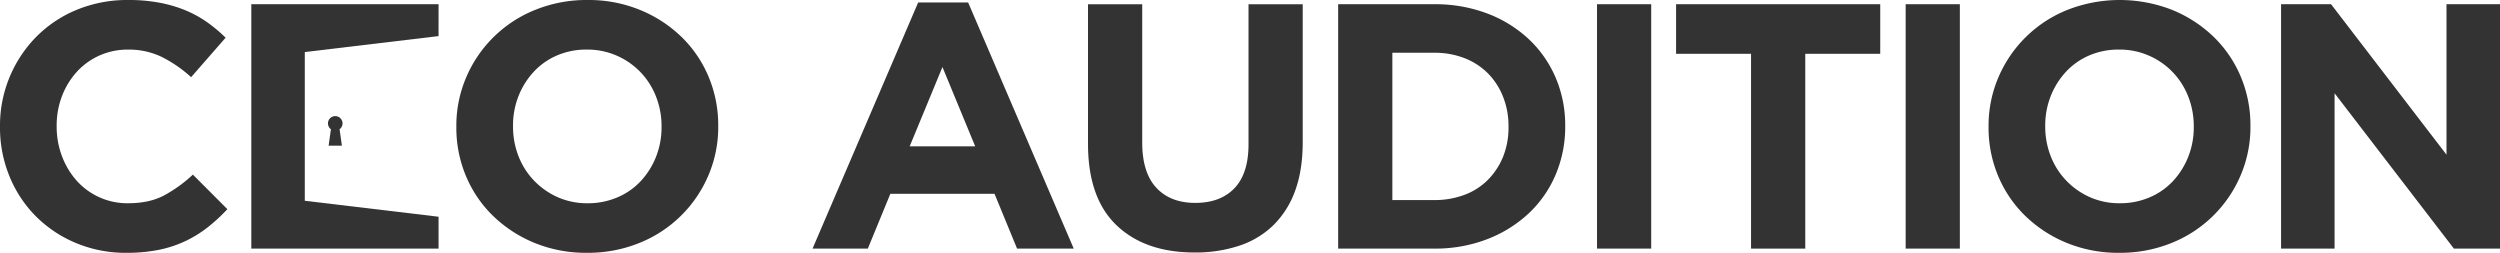
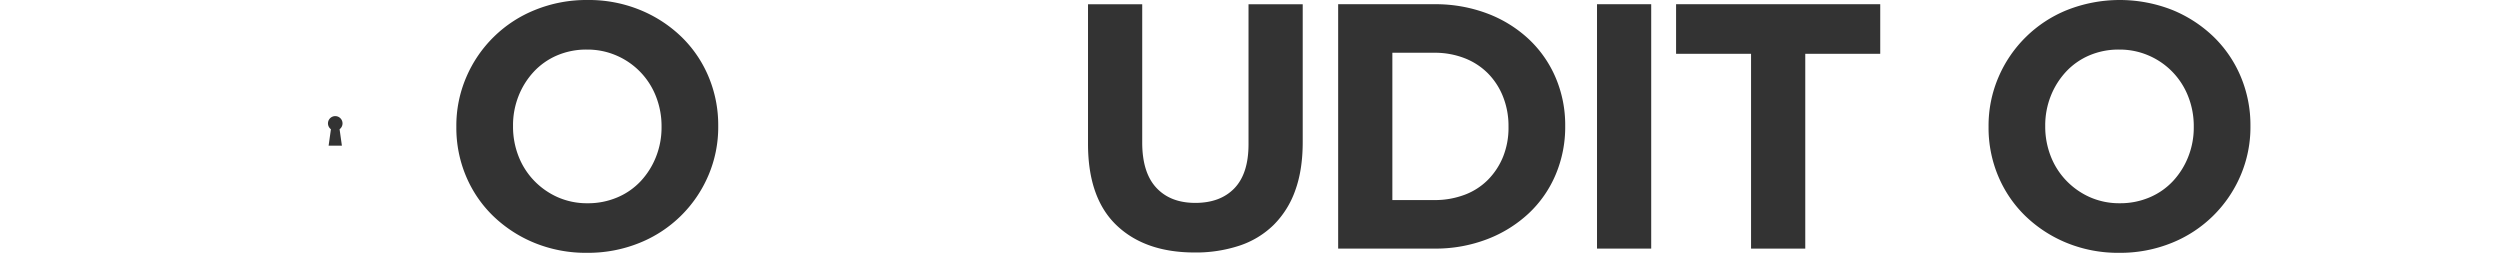
<svg xmlns="http://www.w3.org/2000/svg" width="1180" height="119.335" viewBox="0 0 1180 119.335">
  <g transform="translate(-44.844 -46.396)">
    <g transform="translate(44.844 46.396)">
      <g transform="translate(0 0)">
-         <path d="M98.017,107.3a55.478,55.478,0,0,1-10.548,6.507,54.64,54.64,0,0,1-12.546,4.124,76.352,76.352,0,0,1-15.284,1.4,60.579,60.579,0,0,1-23.757-4.616,58.436,58.436,0,0,1-18.937-12.606A57.412,57.412,0,0,1,4.484,83.234,60.324,60.324,0,0,1,0,60v-.333A59.653,59.653,0,0,1,16.946,17.555,57.657,57.657,0,0,1,36.051,4.7,62.613,62.613,0,0,1,60.639,0,77.73,77.73,0,0,1,75.511,1.317a62.564,62.564,0,0,1,12.21,3.624,53.4,53.4,0,0,1,10.128,5.607A69.1,69.1,0,0,1,106.49,17.8L90.207,36.426a61.885,61.885,0,0,0-13.873-9.564,35.637,35.637,0,0,0-15.863-3.45A32.721,32.721,0,0,0,46.934,26.2a32.186,32.186,0,0,0-10.715,7.748A36.169,36.169,0,0,0,29.24,45.408a38.642,38.642,0,0,0-2.494,13.93v.325A39.243,39.243,0,0,0,29.24,73.677a36.67,36.67,0,0,0,6.894,11.539A32.064,32.064,0,0,0,60.471,95.931q9.964,0,16.862-3.632a65.075,65.075,0,0,0,13.705-9.882l16.283,16.314a83.52,83.52,0,0,1-9.3,8.573" transform="translate(0 0)" fill="#333" />
        <path d="M147.444,82.826a59.256,59.256,0,0,1-32.474,31.811,64.616,64.616,0,0,1-24.84,4.691,64,64,0,0,1-24.756-4.691,61.581,61.581,0,0,1-19.517-12.7,56.813,56.813,0,0,1-12.8-18.788A58.832,58.832,0,0,1,28.492,60v-.333A57.893,57.893,0,0,1,33.152,36.5,59.211,59.211,0,0,1,65.626,4.7,64.45,64.45,0,0,1,90.466,0a63.822,63.822,0,0,1,24.748,4.7,61.383,61.383,0,0,1,19.524,12.689,56.678,56.678,0,0,1,12.79,18.788A58.86,58.86,0,0,1,152.1,59.331v.333a57.888,57.888,0,0,1-4.652,23.162M125.35,59.664a38.148,38.148,0,0,0-2.578-14.006,34.668,34.668,0,0,0-18.525-19.371A34.311,34.311,0,0,0,90.13,23.4a34.952,34.952,0,0,0-14.2,2.8,32.379,32.379,0,0,0-10.967,7.748,36.376,36.376,0,0,0-7.146,11.456,37.532,37.532,0,0,0-2.57,13.923v.333a38.211,38.211,0,0,0,2.57,14.014A34.7,34.7,0,0,0,65.13,85.209a35.342,35.342,0,0,0,11.127,7.832,34.185,34.185,0,0,0,14.208,2.891,35.149,35.149,0,0,0,14.117-2.807,32.273,32.273,0,0,0,11.051-7.748,36.407,36.407,0,0,0,7.139-11.456A37.508,37.508,0,0,0,125.35,60Z" transform="translate(186.902 0)" fill="#333" />
-         <path d="M147.262,116.323,136.623,90.458H87.454L76.823,116.323H50.732L100.579.153h23.589l49.84,116.17Zm-35.22-85.69L96.583,68.043h30.911Z" transform="translate(332.794 1.014)" fill="#333" />
        <path d="M165.691,88.266a43.156,43.156,0,0,1-10.22,16.228,41.754,41.754,0,0,1-16.115,9.729,65.424,65.424,0,0,1-21.1,3.215q-23.417,0-36.875-12.854t-13.461-38.4V.262H93.505V65.523q0,14.186,6.643,21.343,6.647,7.172,18.441,7.165t18.441-6.915q6.647-6.923,6.65-20.768V.262h25.58V65.357q0,13.187-3.569,22.909" transform="translate(445.622 1.736)" fill="#333" />
        <path d="M186.206,80.674A53.674,53.674,0,0,1,173.5,98.965a60.156,60.156,0,0,1-19.608,12.194,68.1,68.1,0,0,1-25,4.448H83.537V.261h45.355a69.2,69.2,0,0,1,25,4.365A59.216,59.216,0,0,1,173.5,16.737a53.932,53.932,0,0,1,12.706,18.208,56.947,56.947,0,0,1,4.5,22.656v.333a57.486,57.486,0,0,1-4.5,22.74m-22.262-22.74a37.3,37.3,0,0,0-2.57-14,32.765,32.765,0,0,0-7.146-11.044,31.744,31.744,0,0,0-11.051-7.171,38.767,38.767,0,0,0-14.285-2.549H109.124V92.7h19.768a39.716,39.716,0,0,0,14.285-2.474,30.611,30.611,0,0,0,11.051-7.081,33.236,33.236,0,0,0,7.146-10.87,36.564,36.564,0,0,0,2.57-14.01Z" transform="translate(548.072 1.73)" fill="#333" />
        <rect width="25.58" height="115.347" transform="translate(753.79 1.992)" fill="#333" />
        <path d="M165.6,23.666v91.949H140.011V23.666H104.624V.261h96.362V23.666Z" transform="translate(686.487 1.728)" fill="#333" />
-         <rect width="25.58" height="115.347" transform="translate(899.47 1.992)" fill="#333" />
        <path d="M243.245,82.826a59.256,59.256,0,0,1-32.474,31.811,64.616,64.616,0,0,1-24.84,4.691,63.932,63.932,0,0,1-24.748-4.691,61.444,61.444,0,0,1-19.524-12.7,56.812,56.812,0,0,1-12.8-18.788A58.831,58.831,0,0,1,124.293,60v-.333A58.019,58.019,0,0,1,128.945,36.5,59.258,59.258,0,0,1,161.427,4.7a67.763,67.763,0,0,1,49.588,0,61.467,61.467,0,0,1,19.524,12.689,56.794,56.794,0,0,1,12.79,18.788A58.86,58.86,0,0,1,247.9,59.331v.333a57.888,57.888,0,0,1-4.652,23.162M221.151,59.664a37.993,37.993,0,0,0-2.578-14.006,34.668,34.668,0,0,0-18.525-19.371A34.311,34.311,0,0,0,185.931,23.4a34.978,34.978,0,0,0-14.2,2.8,32.379,32.379,0,0,0-10.967,7.748,36.378,36.378,0,0,0-7.146,11.456,37.536,37.536,0,0,0-2.578,13.923v.333a38.217,38.217,0,0,0,2.578,14.014,34.7,34.7,0,0,0,7.314,11.532,35.342,35.342,0,0,0,11.127,7.832,34.185,34.185,0,0,0,14.208,2.891,35.149,35.149,0,0,0,14.117-2.807,32.272,32.272,0,0,0,11.051-7.748,36.41,36.41,0,0,0,7.139-11.456A37.356,37.356,0,0,0,221.151,60Z" transform="translate(814.307 0)" fill="#333" />
-         <path d="M223.969,115.608,167.655,42.284v73.325H142.4V.262h23.6l54.485,71.017V.262h25.259V115.608Z" transform="translate(934.264 1.734)" fill="#333" />
-         <path d="M103.938.261H15.553V115.615h88.385V100.569L40.8,93.035v-70.2l63.133-7.527Z" transform="translate(103.064 1.73)" fill="#333" />
        <path d="M27.162,10.683a3.432,3.432,0,1,0-5.476,2.753L20.6,21.2h6.269l-1.091-7.764a3.43,3.43,0,0,0,1.388-2.753" transform="translate(134.507 47.559)" fill="#333" />
      </g>
    </g>
  </g>
</svg>